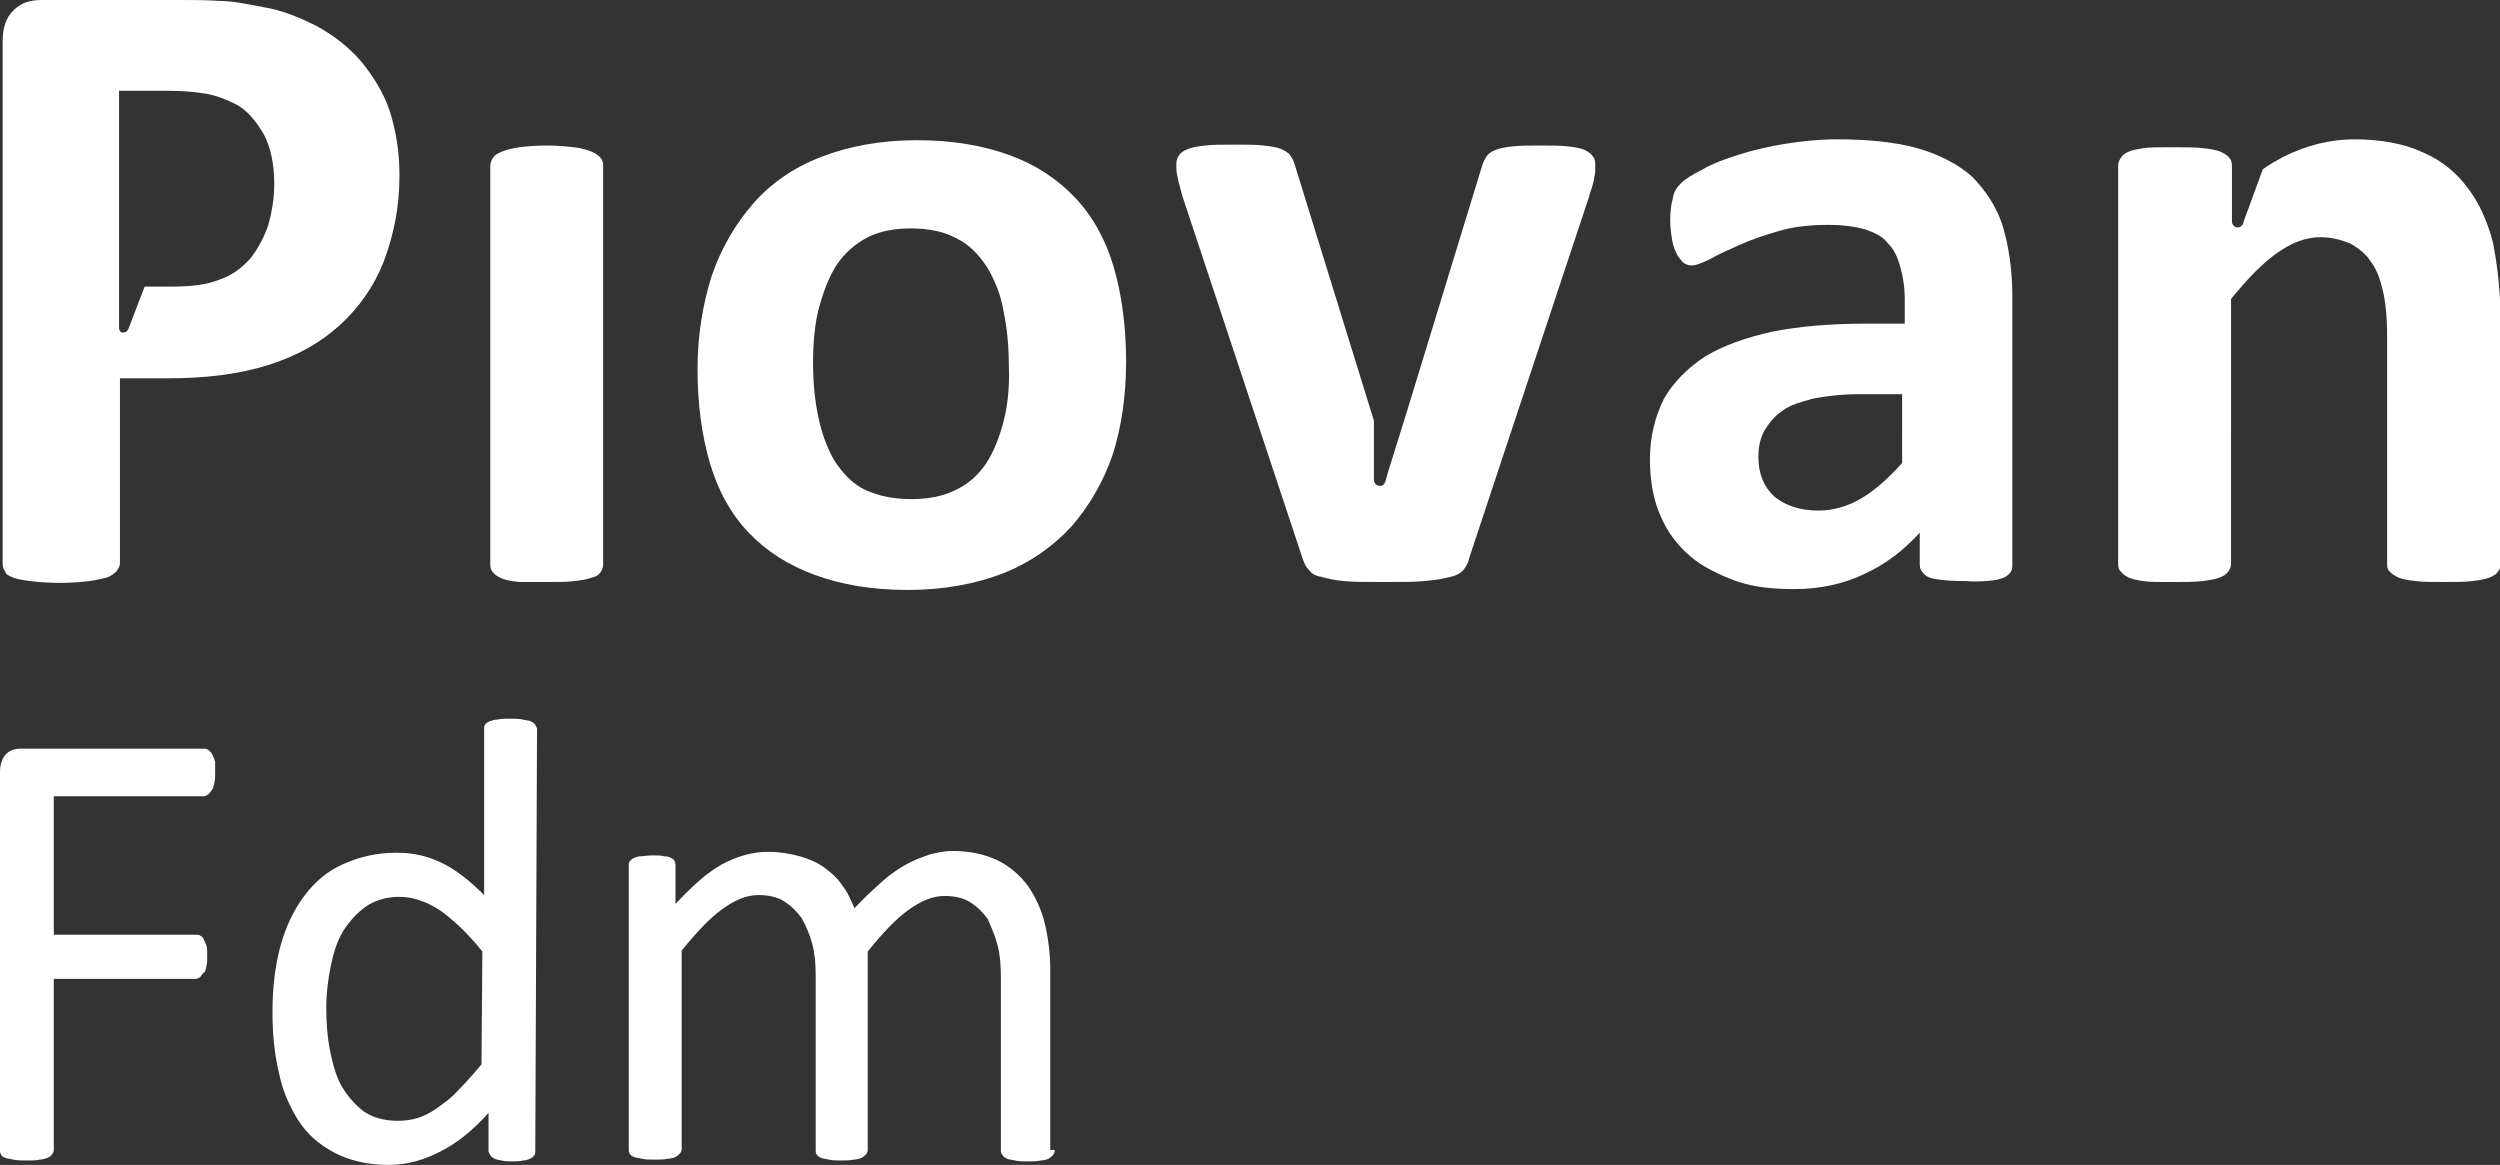
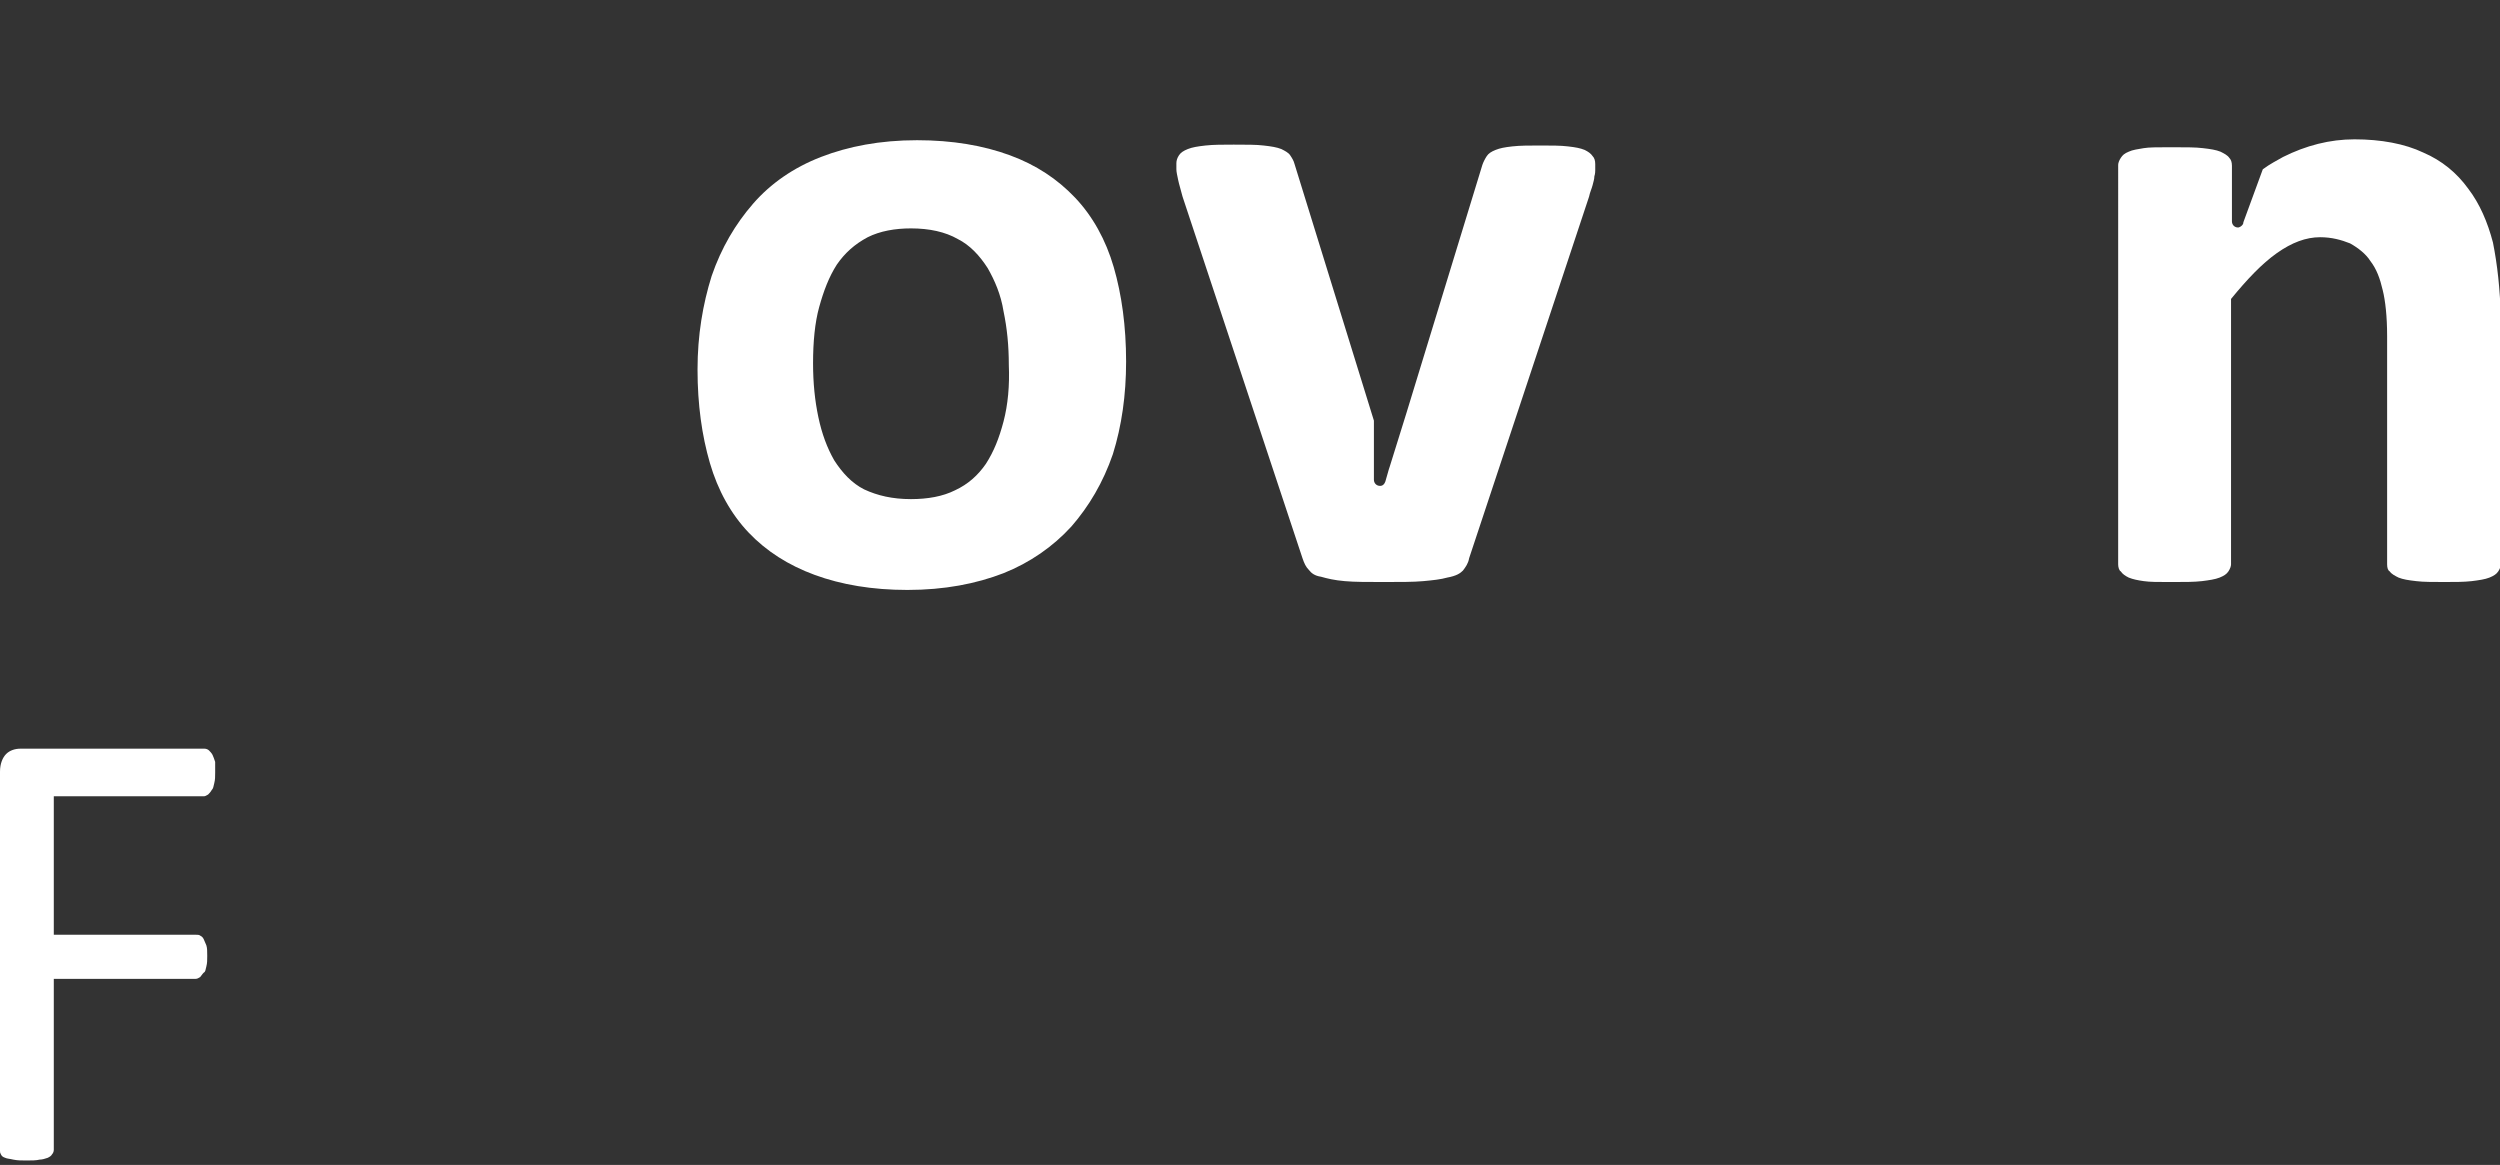
<svg xmlns="http://www.w3.org/2000/svg" version="1.1" id="Livello_1" x="0px" y="0px" viewBox="0 0 283.5 132.1" style="enable-background:new 0 0 283.5 132.1;" xml:space="preserve">
  <rect x="0" y="0" width="283.5" height="132.1" fill="#333333" stroke="none" />
  <style type="text/css">
	.st0{fill:#FFFFFF;}
</style>
  <g>
-     <path class="st0" d="M68.1,64.9c0.2-0.3,0.3-0.6,0.3-0.9V18.8c0-0.4-0.1-0.7-0.3-0.9c-0.2-0.3-0.6-0.5-1-0.7   c-0.5-0.2-1.1-0.4-2-0.5s-1.9-0.2-3.1-0.2c-1.2,0-2.3,0.1-3.1,0.2c-0.8,0.1-1.5,0.3-2,0.5c-0.5,0.2-0.8,0.4-1,0.7   c-0.2,0.3-0.3,0.6-0.3,0.9V64c0,0.4,0.1,0.7,0.3,0.9c0.2,0.3,0.6,0.5,1,0.7c0.5,0.2,1.1,0.3,2,0.4C59.8,66,60.8,66,62,66   c1.2,0,2.3,0,3.1-0.1c0.8-0.1,1.5-0.2,2-0.4C67.6,65.4,67.9,65.2,68.1,64.9" />
    <path class="st0" d="M113.8,47.8c-0.5,1.9-1.1,3.4-2,4.8c-0.9,1.3-2,2.3-3.5,3c-1.4,0.7-3.1,1-5,1c-2.1,0-3.8-0.4-5.3-1.1   c-1.4-0.7-2.5-1.9-3.4-3.3c-0.8-1.4-1.4-3-1.8-4.9c-0.4-1.9-0.6-3.9-0.6-6.1c0-2.4,0.2-4.6,0.7-6.4s1.1-3.4,2-4.8   c0.9-1.3,2-2.3,3.5-3.1c1.4-0.7,3.1-1,4.9-1c2.1,0,3.9,0.4,5.3,1.2c1.4,0.7,2.5,1.9,3.4,3.3c0.8,1.4,1.5,3,1.8,4.9   c0.4,1.9,0.6,3.9,0.6,6.1C114.5,43.7,114.3,45.9,113.8,47.8 M121.5,59.7c2-2.3,3.6-5,4.7-8.2c1-3.2,1.5-6.7,1.5-10.5   c0-4-0.5-7.6-1.4-10.7c-0.9-3.1-2.4-5.8-4.4-7.9c-2-2.1-4.4-3.7-7.4-4.8c-3-1.1-6.5-1.7-10.5-1.7c-4.2,0-7.8,0.7-10.9,1.9   c-3.1,1.2-5.7,3-7.7,5.3c-2,2.3-3.6,5-4.7,8.2c-1,3.2-1.6,6.7-1.6,10.6c0,4,0.5,7.5,1.4,10.6c0.9,3.1,2.4,5.8,4.4,7.9   c2,2.1,4.5,3.7,7.5,4.8c3,1.1,6.5,1.7,10.5,1.7c4.2,0,7.8-0.7,10.9-1.9C116.8,63.8,119.4,62,121.5,59.7" />
-     <path class="st0" d="M215.7,52.5c-1.6,1.8-3.1,3.1-4.6,4c-1.5,0.9-3.2,1.4-4.9,1.4c-2.1,0-3.8-0.6-5-1.6c-1.2-1.1-1.8-2.6-1.8-4.5   c0-1.1,0.2-2.1,0.7-3c0.5-0.8,1.1-1.6,2-2.2c0.9-0.7,2.1-1,3.5-1.4c1.5-0.3,3.3-0.5,5.3-0.5h4.8L215.7,52.5L215.7,52.5z    M226.1,65.8c0.7-0.1,1.3-0.3,1.6-0.6c0.4-0.3,0.5-0.7,0.5-1.1V33.7c0-3.1-0.4-5.8-1.1-8.1c-0.7-2.2-2-4.1-3.5-5.6   c-1.6-1.4-3.7-2.5-6.2-3.2c-2.5-0.7-5.6-1-9.1-1c-2,0-3.9,0.2-5.8,0.5c-1.9,0.3-3.6,0.7-5.2,1.2c-1.6,0.5-3,1-4.2,1.7   c-1.2,0.6-2,1.1-2.5,1.6c-0.5,0.5-0.8,1-0.9,1.7c-0.2,0.7-0.3,1.4-0.3,2.5c0,0.7,0.1,1.5,0.2,2.1c0.1,0.7,0.3,1.2,0.5,1.6   c0.2,0.5,0.5,0.7,0.7,1c0.3,0.3,0.7,0.4,1,0.4c0.6,0,1.2-0.3,2.1-0.7c0.8-0.5,2-1,3.3-1.6c1.3-0.6,2.8-1.1,4.5-1.6   c1.7-0.5,3.5-0.7,5.7-0.7c1.6,0,3,0.2,4.1,0.5c1.1,0.4,2,0.8,2.6,1.6c0.7,0.7,1.1,1.6,1.4,2.7c0.3,1,0.5,2.3,0.5,3.7v2.7h-4.4   c-4,0-7.5,0.3-10.6,0.9c-3.1,0.7-5.6,1.6-7.6,2.8c-2,1.3-3.6,2.9-4.7,4.8c-1,2-1.6,4.3-1.6,6.9c0,2.4,0.4,4.6,1.2,6.4   c0.8,1.9,2,3.4,3.4,4.6s3.3,2.1,5.2,2.8c2,0.7,4.2,0.9,6.6,0.9c2.9,0,5.6-0.6,7.9-1.7c2.4-1.1,4.5-2.7,6.3-4.7v3.6   c0,0.5,0.2,0.8,0.5,1.1c0.3,0.3,0.7,0.5,1.5,0.6c0.7,0.1,1.8,0.2,3.4,0.2C224.2,66,225.4,65.9,226.1,65.8" />
    <path class="st0" d="M165.9,64.7c0.3-0.4,0.6-0.8,0.7-1.4l13.6-41c0.1-0.5,0.3-0.9,0.4-1.3s0.2-0.7,0.2-1c0.1-0.3,0.1-0.6,0.1-0.7   c0-0.3,0-0.5,0-0.7c0-0.4-0.1-0.7-0.3-0.9c-0.2-0.3-0.5-0.5-0.9-0.7c-0.5-0.2-1-0.3-1.9-0.4c-0.8-0.1-1.9-0.1-3.1-0.1   c-1.3,0-2.3,0-3.2,0.1s-1.4,0.2-1.9,0.4c-0.5,0.2-0.8,0.4-1,0.7c-0.2,0.3-0.4,0.7-0.5,1l-8.6,28.1l-1.9,6.1l-0.1,0.3l0,0l-0.4,1.4   c-0.1,0.3-0.3,0.5-0.6,0.5c-0.4,0-0.7-0.3-0.7-0.7l0,0v-6.7l-9-29.1c-0.1-0.4-0.3-0.7-0.5-1s-0.6-0.5-1-0.7c-0.5-0.2-1.1-0.3-2-0.4   c-0.8-0.1-2-0.1-3.4-0.1c-1.2,0-2.3,0-3.2,0.1s-1.5,0.2-2,0.4c-0.5,0.2-0.8,0.4-1,0.7s-0.3,0.6-0.3,0.9c0,0.2,0,0.5,0,0.7   c0,0.3,0.1,0.7,0.2,1.2s0.3,1.1,0.5,1.9l13.6,41c0.2,0.6,0.4,1,0.7,1.3c0.3,0.4,0.7,0.7,1.4,0.8c0.7,0.2,1.5,0.4,2.7,0.5   c1.1,0.1,2.6,0.1,4.4,0.1c1.9,0,3.4,0,4.5-0.1c1.1-0.1,2-0.2,2.7-0.4C165.2,65.3,165.6,65,165.9,64.7" />
-     <path class="st0" d="M13.5,37.1v-6.3l0,0V10.3h5.7c1.4,0,2.7,0.1,4,0.3c1.3,0.2,2.5,0.7,3.7,1.3c1.2,0.7,2.1,1.8,3,3.3   c0.8,1.5,1.2,3.4,1.2,5.7c0,1.7-0.3,3.3-0.7,4.7c-0.5,1.4-1.2,2.7-2,3.7c-0.9,1-2,1.9-3.5,2.4c-1.4,0.6-3.3,0.8-5.4,0.8h-3.1   l-1.8,4.7c-0.1,0.3-0.3,0.5-0.6,0.5C13.7,37.8,13.5,37.5,13.5,37.1L13.5,37.1L13.5,37.1z M1.5,65.5c0.5,0.2,1.2,0.3,2,0.4   c0.8,0.1,2,0.2,3.3,0.2s2.4-0.1,3.3-0.2c0.8-0.1,1.5-0.3,2-0.4c0.5-0.2,0.8-0.4,1.1-0.7c0.2-0.3,0.4-0.6,0.4-0.9v-21h5.5   c4.4,0,8.1-0.5,11.3-1.5c3.2-1,5.9-2.5,8.1-4.5c2.2-2,3.9-4.4,5-7.2c1.1-2.9,1.8-6.1,1.8-9.8c0-2.7-0.4-5.1-1.1-7.3   c-0.7-2.1-1.9-4-3.3-5.7c-1.4-1.6-3.2-3-5.1-4c-2-1-4-1.8-6-2.1c-2-0.4-3.6-0.7-5-0.7C23.3,0,21.9,0,20.3,0H4.8   C3.4,0,2.4,0.3,1.5,1.2C0.7,2,0.3,3.1,0.3,4.7v59.2c0,0.4,0.1,0.7,0.3,0.9C0.6,65.1,1,65.3,1.5,65.5" />
    <path class="st0" d="M282.7,27.5c-0.6-2.3-1.5-4.4-2.8-6.1c-1.3-1.8-3-3.2-5.1-4.1c-2.1-1-4.8-1.5-7.8-1.5c-2.8,0-5.5,0.7-8.1,2   c-0.7,0.4-1.5,0.8-2.3,1.4l-2.2,6c0,0.2-0.1,0.3-0.2,0.4c-0.1,0.1-0.3,0.2-0.4,0.2c-0.4,0-0.7-0.3-0.7-0.7l0,0v-0.9v-5.4l0,0l0,0   c0-0.4-0.1-0.7-0.3-0.9c-0.2-0.3-0.6-0.5-1-0.7c-0.5-0.2-1.1-0.3-2-0.4c-0.8-0.1-1.9-0.1-3.1-0.1c-0.2,0-0.3,0-0.5,0   c-0.2,0-0.3,0-0.5,0c-1,0-2,0-2.6,0.1s-1.3,0.2-1.7,0.4c-0.5,0.2-0.7,0.4-0.9,0.7c-0.2,0.3-0.3,0.6-0.3,0.8l0,0l0,0V64l0,0l0,0   c0,0.3,0.1,0.7,0.3,0.8c0.2,0.3,0.5,0.5,0.9,0.7c0.5,0.2,1,0.3,1.7,0.4s1.6,0.1,2.6,0.1c0.2,0,0.3,0,0.4,0c0.2,0,0.3,0,0.5,0   c1.2,0,2.2,0,3.1-0.1c0.8-0.1,1.5-0.2,2-0.4c0.5-0.2,0.8-0.4,1-0.7c0.2-0.3,0.3-0.6,0.3-0.8V48.8V33.9c1.8-2.2,3.5-4,5.2-5.2   c1.7-1.2,3.3-1.8,4.9-1.8c1.3,0,2.4,0.3,3.4,0.7c0.9,0.5,1.8,1.2,2.3,2c0.7,0.9,1.1,2,1.4,3.3c0.3,1.2,0.5,3,0.5,5.2v25.9   c0,0.4,0.1,0.7,0.3,0.8c0.2,0.3,0.6,0.5,1,0.7c0.5,0.2,1.1,0.3,2,0.4c0.8,0.1,1.9,0.1,3.2,0.1c1.2,0,2.2,0,3.1-0.1   c0.8-0.1,1.5-0.2,2-0.4c0.5-0.2,0.8-0.4,1-0.7c0.2-0.3,0.3-0.6,0.3-0.8v-28C283.5,32.7,283.2,30,282.7,27.5" />
    <g>
      <path class="st0" d="M24.4,87.6c0,0.5,0,0.8-0.1,1.2c-0.1,0.4-0.1,0.6-0.3,0.8c-0.1,0.2-0.3,0.4-0.4,0.5c-0.2,0.1-0.3,0.2-0.5,0.2    H6.1v15.7h16.1c0.2,0,0.4,0,0.5,0.1c0.2,0.1,0.3,0.2,0.4,0.4c0.1,0.2,0.2,0.5,0.3,0.7c0.1,0.3,0.1,0.7,0.1,1.2s0,0.8-0.1,1.2    s-0.1,0.6-0.3,0.7c-0.2,0.2-0.3,0.4-0.4,0.5c-0.2,0.1-0.3,0.2-0.5,0.2H6.1v19.4c0,0.2-0.1,0.4-0.2,0.5c-0.1,0.2-0.3,0.3-0.5,0.4    c-0.3,0.1-0.6,0.2-0.9,0.2c-0.4,0.1-0.9,0.1-1.5,0.1s-1,0-1.5-0.1c-0.4-0.1-0.7-0.1-0.9-0.2c-0.3-0.1-0.4-0.2-0.5-0.4    S0,130.7,0,130.5v-43c0-0.9,0.3-1.6,0.7-2s1-0.6,1.6-0.6h20.9c0.2,0,0.4,0.1,0.5,0.2c0.1,0.1,0.3,0.3,0.4,0.5    c0.1,0.2,0.2,0.5,0.3,0.8C24.4,86.8,24.4,87.2,24.4,87.6z" />
-       <path class="st0" d="M60.7,130.5c0,0.2,0,0.4-0.1,0.5c-0.1,0.1-0.2,0.3-0.5,0.4c-0.2,0.1-0.5,0.2-0.8,0.2    c-0.4,0.1-0.7,0.1-1.2,0.1c-0.5,0-0.9,0-1.2-0.1c-0.4-0.1-0.7-0.1-0.8-0.2c-0.2-0.1-0.4-0.2-0.5-0.4c-0.1-0.2-0.2-0.3-0.2-0.5    v-4.3c-1.7,1.9-3.4,3.3-5.3,4.3c-1.9,1-3.8,1.6-6.1,1.6c-2.3,0-4.4-0.5-6.1-1.4s-3.1-2.1-4.1-3.7c-1-1.6-1.8-3.4-2.2-5.5    c-0.5-2.1-0.7-4.4-0.7-6.7c0-2.8,0.3-5.3,0.9-7.5c0.6-2.2,1.5-4.1,2.7-5.7c1.2-1.6,2.6-2.8,4.4-3.6c1.8-0.8,3.7-1.3,6.1-1.3    c1.9,0,3.6,0.4,5.2,1.2c1.6,0.8,3.1,2,4.7,3.6V82.7c0-0.2,0-0.4,0.1-0.5c0.1-0.2,0.3-0.3,0.5-0.4c0.3-0.1,0.6-0.2,0.9-0.2    c0.4-0.1,0.8-0.1,1.4-0.1c0.6,0,1.1,0,1.5,0.1c0.4,0.1,0.7,0.1,0.9,0.2s0.4,0.2,0.5,0.4c0.1,0.2,0.2,0.3,0.2,0.5L60.7,130.5    L60.7,130.5z M54.7,107.9c-1.6-2-3.2-3.5-4.7-4.6c-1.5-1-3.1-1.6-4.7-1.6c-1.5,0-2.8,0.4-3.8,1.1c-1,0.7-1.9,1.7-2.6,2.8    c-0.7,1.2-1.1,2.5-1.4,4c-0.3,1.5-0.5,3-0.5,4.6c0,1.6,0.1,3.3,0.4,4.8c0.3,1.6,0.7,3,1.3,4.1c0.7,1.2,1.5,2.1,2.5,2.9    c1,0.7,2.3,1.1,3.9,1.1c0.7,0,1.6-0.1,2.2-0.3c0.7-0.2,1.5-0.6,2.2-1.1c0.7-0.5,1.6-1.1,2.4-2c0.8-0.8,1.7-1.8,2.7-3L54.7,107.9    L54.7,107.9z" />
-       <path class="st0" d="M119.6,130.5c0,0.2-0.1,0.4-0.2,0.5c-0.1,0.1-0.3,0.3-0.5,0.4c-0.2,0.1-0.6,0.2-0.9,0.2    c-0.4,0.1-0.8,0.1-1.4,0.1s-1.1,0-1.5-0.1c-0.4-0.1-0.7-0.1-0.9-0.2c-0.2-0.1-0.4-0.2-0.5-0.4c-0.1-0.1-0.2-0.3-0.2-0.5v-19.7    c0-1.4-0.1-2.6-0.4-3.7c-0.3-1.1-0.7-2-1.1-2.9c-0.6-0.8-1.2-1.4-2-1.9c-0.8-0.5-1.8-0.7-2.9-0.7c-1.4,0-2.7,0.6-4.1,1.6    c-1.4,1-2.9,2.6-4.6,4.7v22.5c0,0.2-0.1,0.4-0.2,0.5c-0.1,0.1-0.3,0.3-0.5,0.4c-0.2,0.1-0.6,0.2-0.9,0.2c-0.4,0.1-0.8,0.1-1.4,0.1    s-1,0-1.4-0.1c-0.4-0.1-0.7-0.1-0.9-0.2c-0.2-0.1-0.4-0.2-0.5-0.4c-0.1-0.1-0.1-0.3-0.1-0.5v-19.7c0-1.4-0.1-2.6-0.4-3.7    c-0.3-1.1-0.7-2-1.2-2.9c-0.6-0.8-1.2-1.4-2-1.9c-0.8-0.5-1.8-0.7-2.9-0.7c-1.4,0-2.7,0.6-4.1,1.6c-1.4,1-2.9,2.6-4.6,4.7v22.5    c0,0.2-0.1,0.4-0.2,0.5c-0.1,0.1-0.3,0.3-0.5,0.4c-0.2,0.1-0.6,0.2-0.9,0.2c-0.4,0.1-0.8,0.1-1.5,0.1c-0.6,0-1,0-1.4-0.1    c-0.4-0.1-0.7-0.1-0.9-0.2c-0.3-0.1-0.4-0.2-0.5-0.4c-0.1-0.1-0.1-0.3-0.1-0.5V98.2c0-0.2,0-0.4,0.1-0.5c0.1-0.1,0.2-0.3,0.5-0.4    c0.2-0.1,0.5-0.2,0.8-0.2c0.4,0,0.7-0.1,1.3-0.1s0.9,0,1.3,0.1c0.4,0,0.7,0.1,0.8,0.2c0.2,0.1,0.4,0.2,0.4,0.4    c0.1,0.1,0.1,0.3,0.1,0.5v4.3c1.9-2,3.5-3.5,5.3-4.5c1.7-0.9,3.4-1.4,5.2-1.4c1.3,0,2.5,0.2,3.6,0.5c1,0.3,2,0.7,2.8,1.3    c0.8,0.6,1.5,1.2,2,2c0.6,0.7,1,1.7,1.4,2.6c1.1-1.2,2.1-2.1,3.1-3s1.9-1.5,2.8-2c0.9-0.5,1.8-0.8,2.6-1.1    c0.8-0.2,1.7-0.4,2.6-0.4c2,0,3.8,0.4,5.2,1.1c1.4,0.7,2.5,1.7,3.4,2.9c0.8,1.2,1.5,2.6,1.9,4.3c0.4,1.7,0.6,3.4,0.6,5.2v20.4    H119.6z" />
    </g>
  </g>
</svg>